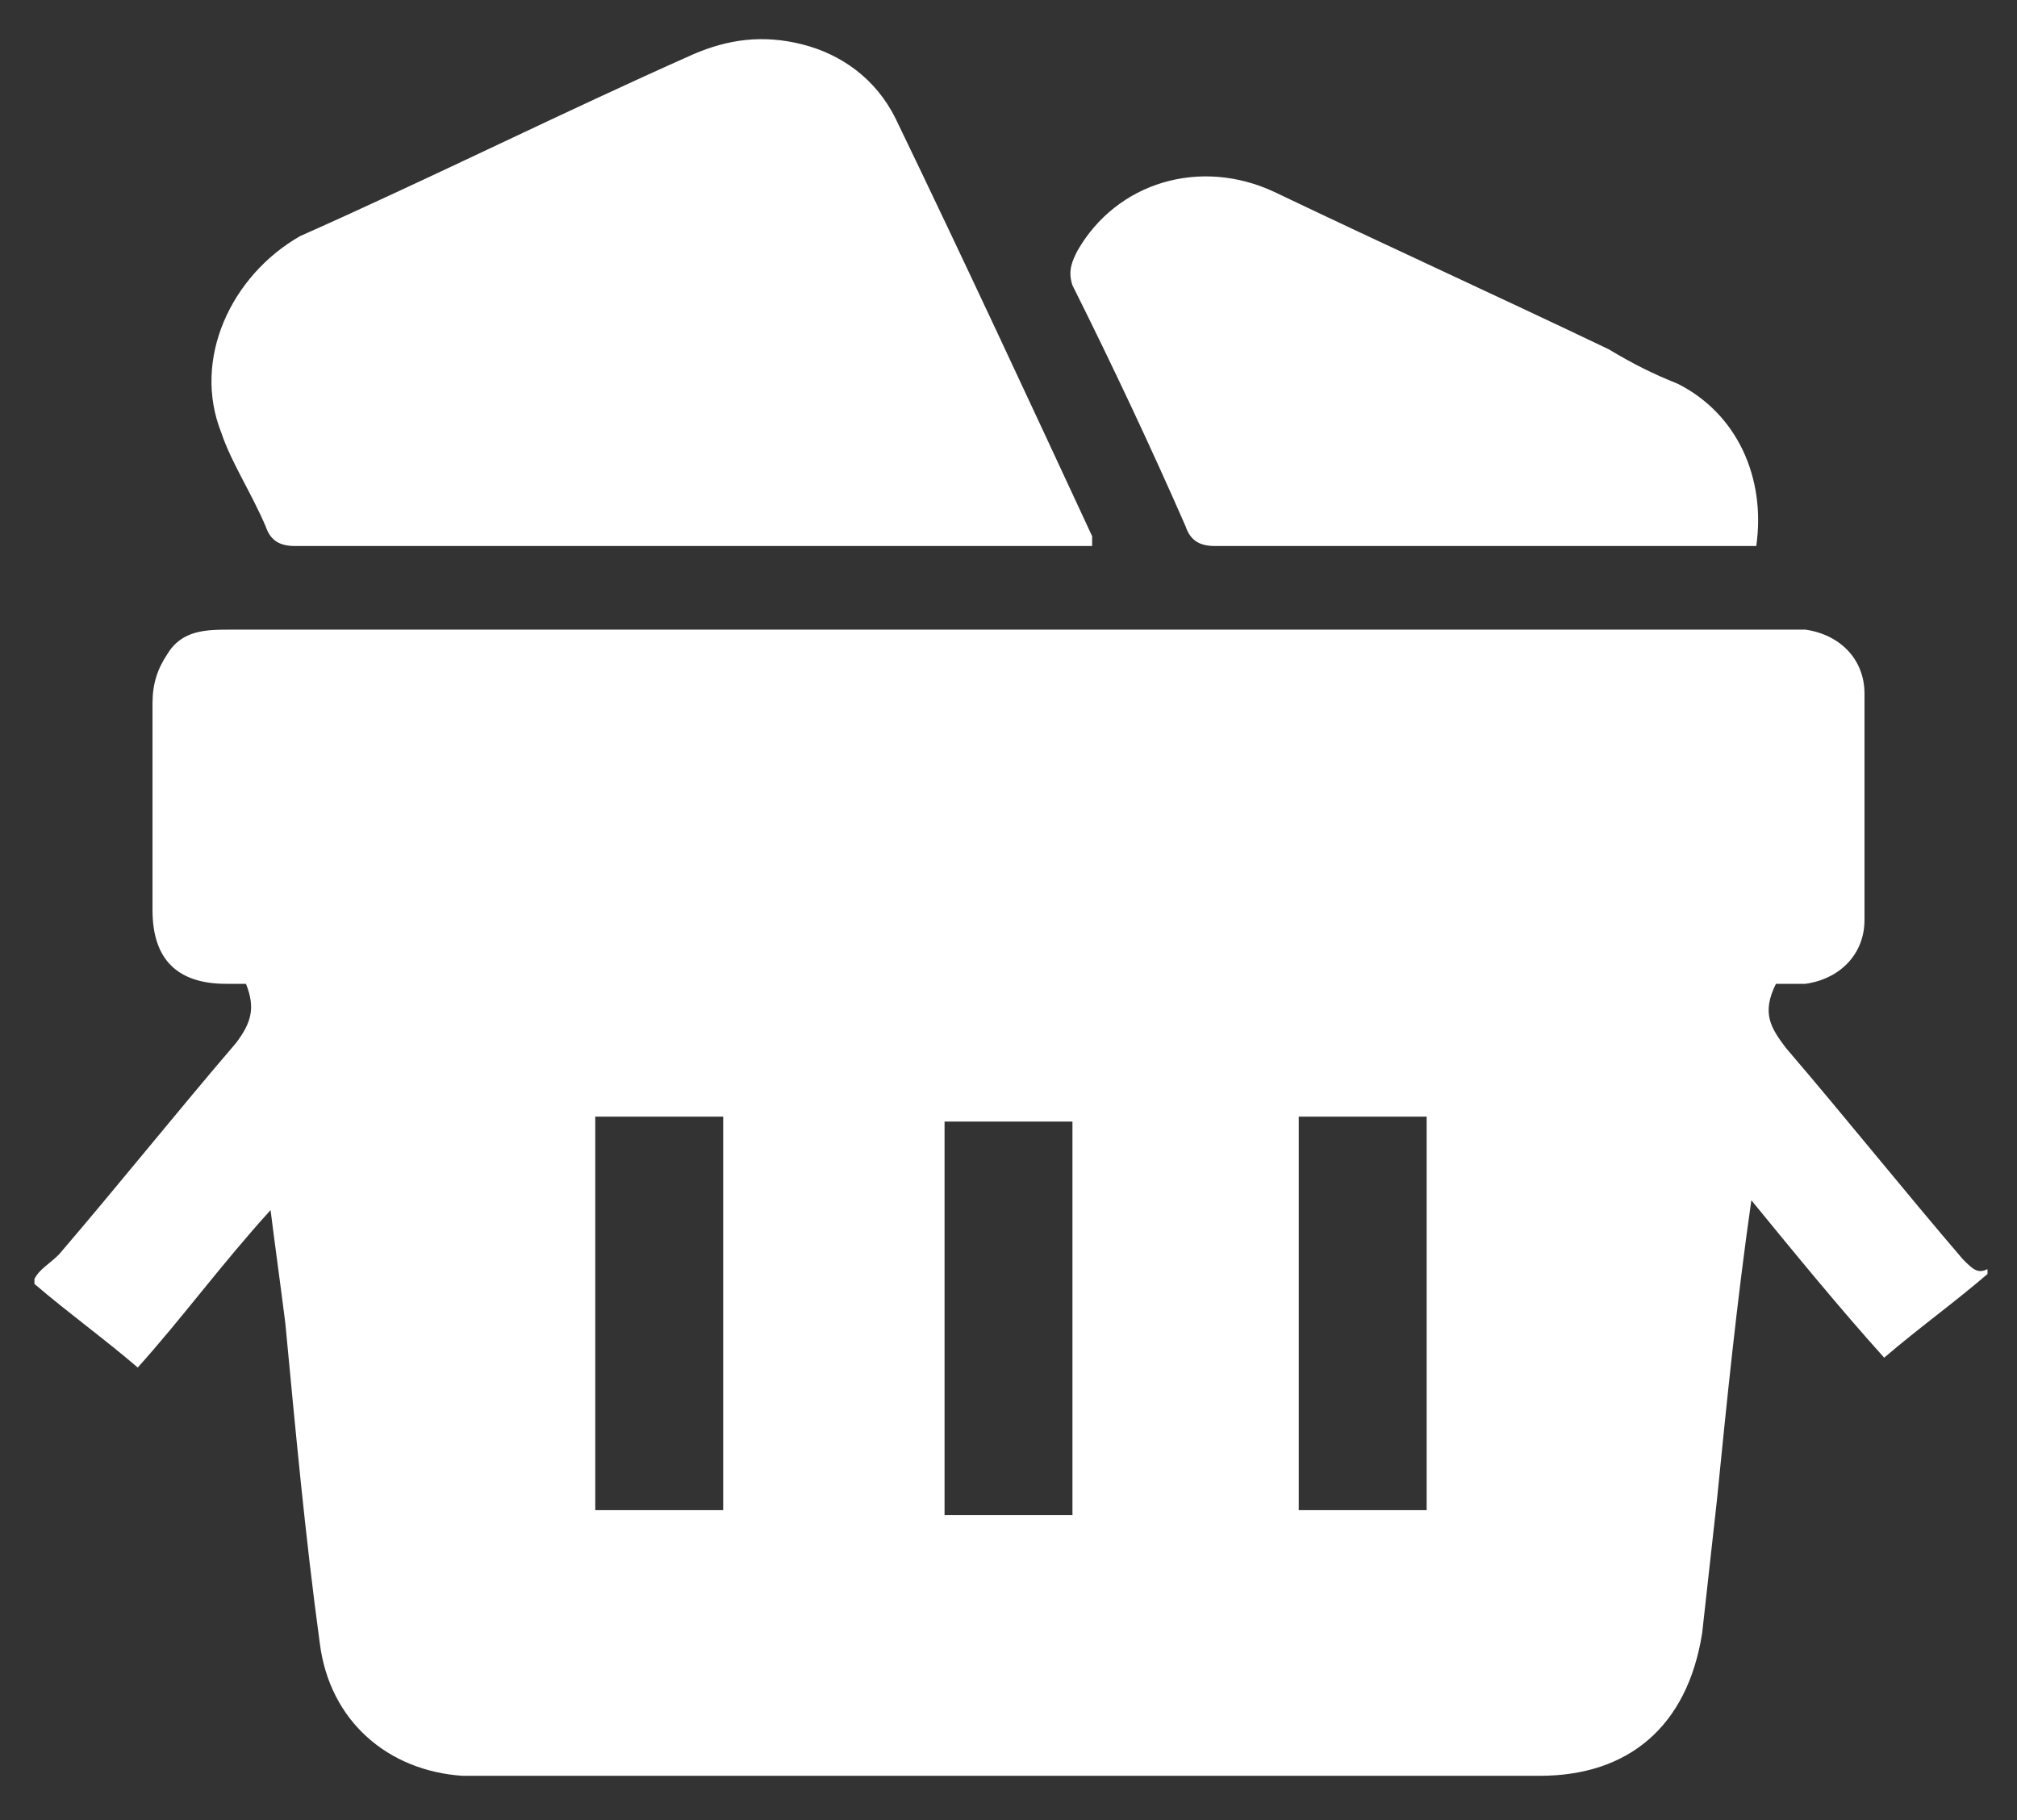
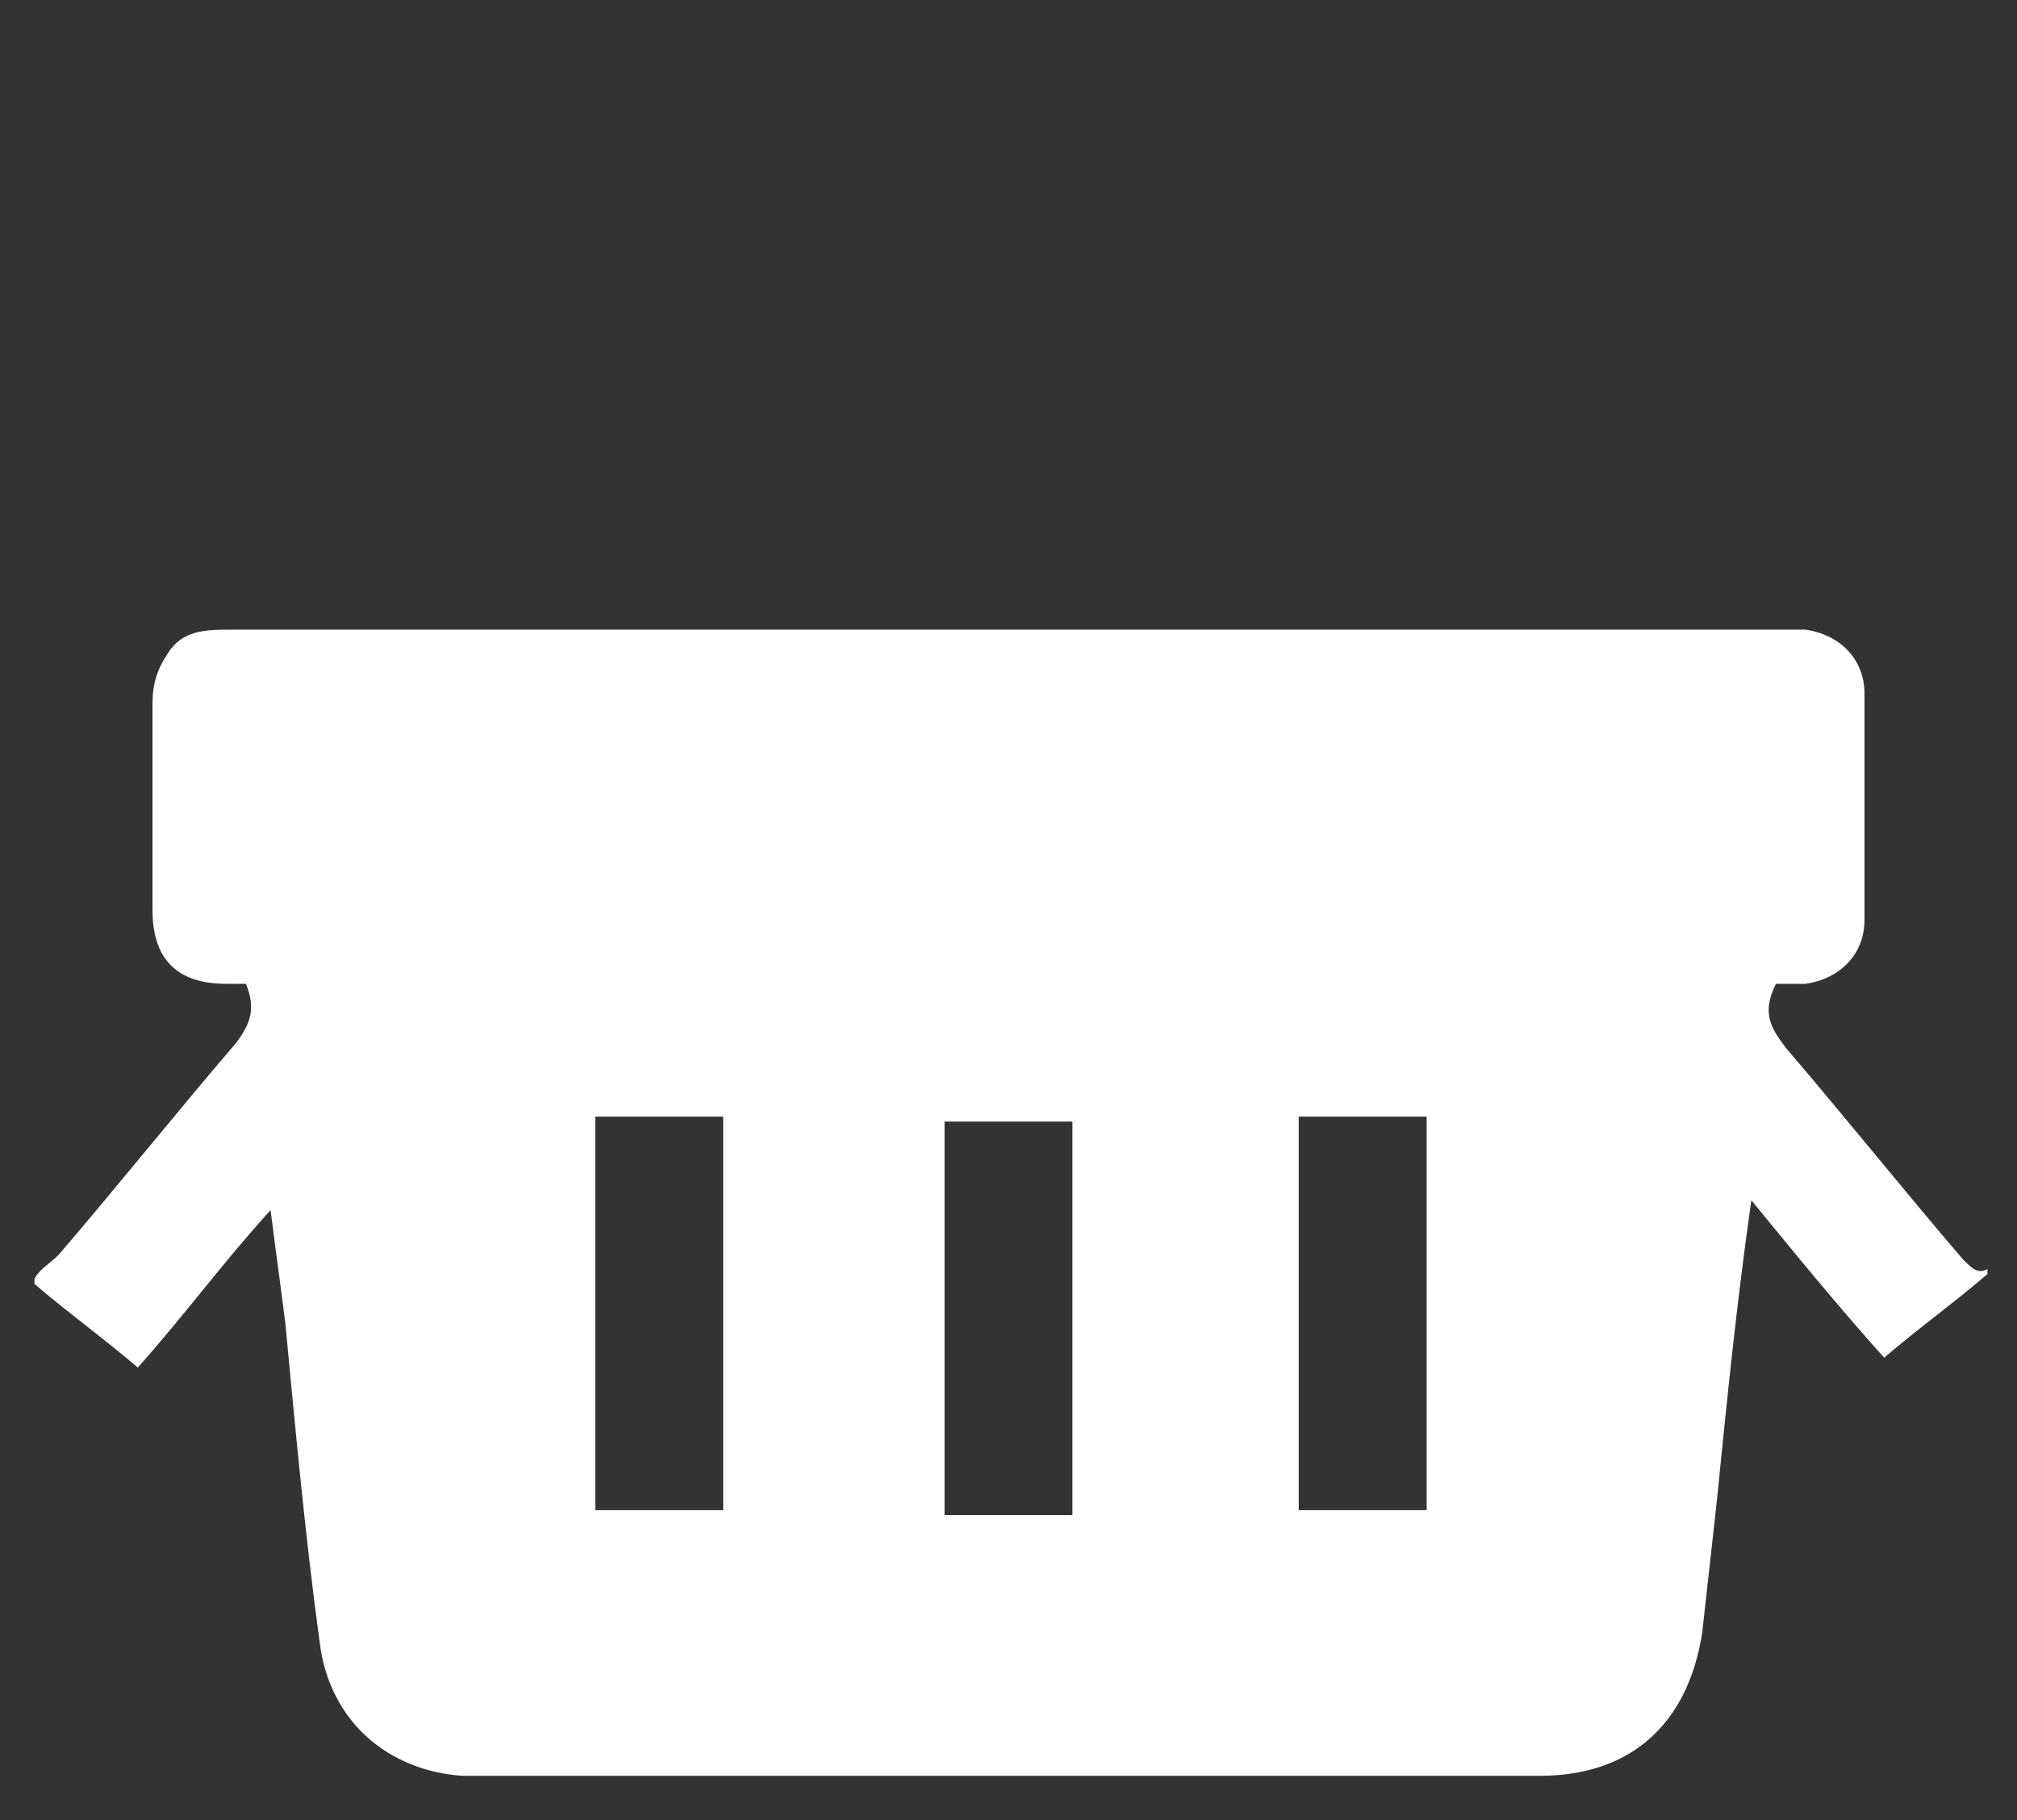
<svg xmlns="http://www.w3.org/2000/svg" version="1.1" id="Layer_1" x="0px" y="0px" viewBox="0 0 41 37" style="enable-background:new 0 0 41 37;" xml:space="preserve">
  <rect x="0" y="0" width="41" height="37" fill="#333333" stroke="none" />
  <style type="text/css">
	.st0{fill:#FFFFFF;}
</style>
  <g>
    <path class="st0" d="M39.9,25.6c-1.2-1.4-2.4-2.9-3.6-4.3c-0.3-0.4-0.5-0.7-0.2-1.3c0.2,0,0.4,0,0.6,0c0.7-0.1,1.2-0.6,1.2-1.3   c0-1.5,0-3.1,0-4.6c0-0.7-0.5-1.2-1.2-1.3c-0.1,0-0.3,0-0.4,0c-10.5,0-21.1,0-31.6,0c-0.5,0-1,0-1.3,0.5c-0.2,0.3-0.3,0.6-0.3,1   c0,1.4,0,2.8,0,4.2c0,1,0.5,1.5,1.5,1.5c0.1,0,0.2,0,0.4,0c0.2,0.5,0.1,0.8-0.2,1.2c-1.2,1.4-2.4,2.9-3.6,4.3   C1,25.7,0.8,25.8,0.7,26c0,0,0,0.1,0,0.1c0.7,0.6,1.4,1.1,2.1,1.7c0.9-1,1.7-2.1,2.7-3.2c0.1,0.8,0.2,1.5,0.3,2.3   C6,29,6.2,31.2,6.5,33.4C6.7,35,7.9,36,9.4,36.1c0.1,0,0.3,0,0.4,0c7.2,0,14.3,0,21.5,0c1.8,0,3-1,3.3-2.9c0.1-0.9,0.2-1.8,0.3-2.7   c0.2-2,0.4-4,0.7-6.1c0.9,1.1,1.8,2.2,2.7,3.2c0.7-0.6,1.4-1.1,2.1-1.7c0,0,0-0.1,0-0.1C40.2,25.9,40.1,25.8,39.9,25.6z M14.7,30.7   c-0.9,0-1.7,0-2.6,0c0-2.7,0-5.3,0-8c0.9,0,1.7,0,2.6,0C14.7,25.4,14.7,28.1,14.7,30.7z M21.8,30.8c-0.9,0-1.7,0-2.6,0   c0-2.7,0-5.3,0-8c0.9,0,1.8,0,2.6,0C21.8,25.4,21.8,28.1,21.8,30.8z M29,30.7c-0.9,0-1.7,0-2.6,0c0-2.7,0-5.3,0-8   c0.9,0,1.7,0,2.6,0C29,25.4,29,28.1,29,30.7z" />
-     <path class="st0" d="M5.4,10.7C5.5,11,5.7,11.1,6,11.1c5.3,0,10.6,0,15.8,0c0.1,0,0.3,0,0.4,0c0-0.1,0-0.1,0-0.2   c-1.3-2.8-2.6-5.6-4-8.5c-0.4-0.8-1.1-1.3-1.9-1.5c-0.8-0.2-1.5-0.1-2.2,0.2c-2.7,1.2-5.3,2.5-8,3.7C4.7,5.6,3.9,7.3,4.5,8.8   C4.7,9.4,5.1,10,5.4,10.7z" />
-     <path class="st0" d="M24.1,10.7c0.1,0.3,0.3,0.4,0.6,0.4c3.5,0,7,0,10.6,0c0.1,0,0.3,0,0.4,0c0.2-1.4-0.4-2.7-1.6-3.3   c-0.5-0.2-0.9-0.4-1.4-0.7c-2.3-1.1-4.5-2.1-6.8-3.2c-1.5-0.7-3.2-0.2-4,1.2c-0.1,0.2-0.2,0.4-0.1,0.7C22.6,7.4,23.4,9.1,24.1,10.7   z" />
  </g>
</svg>